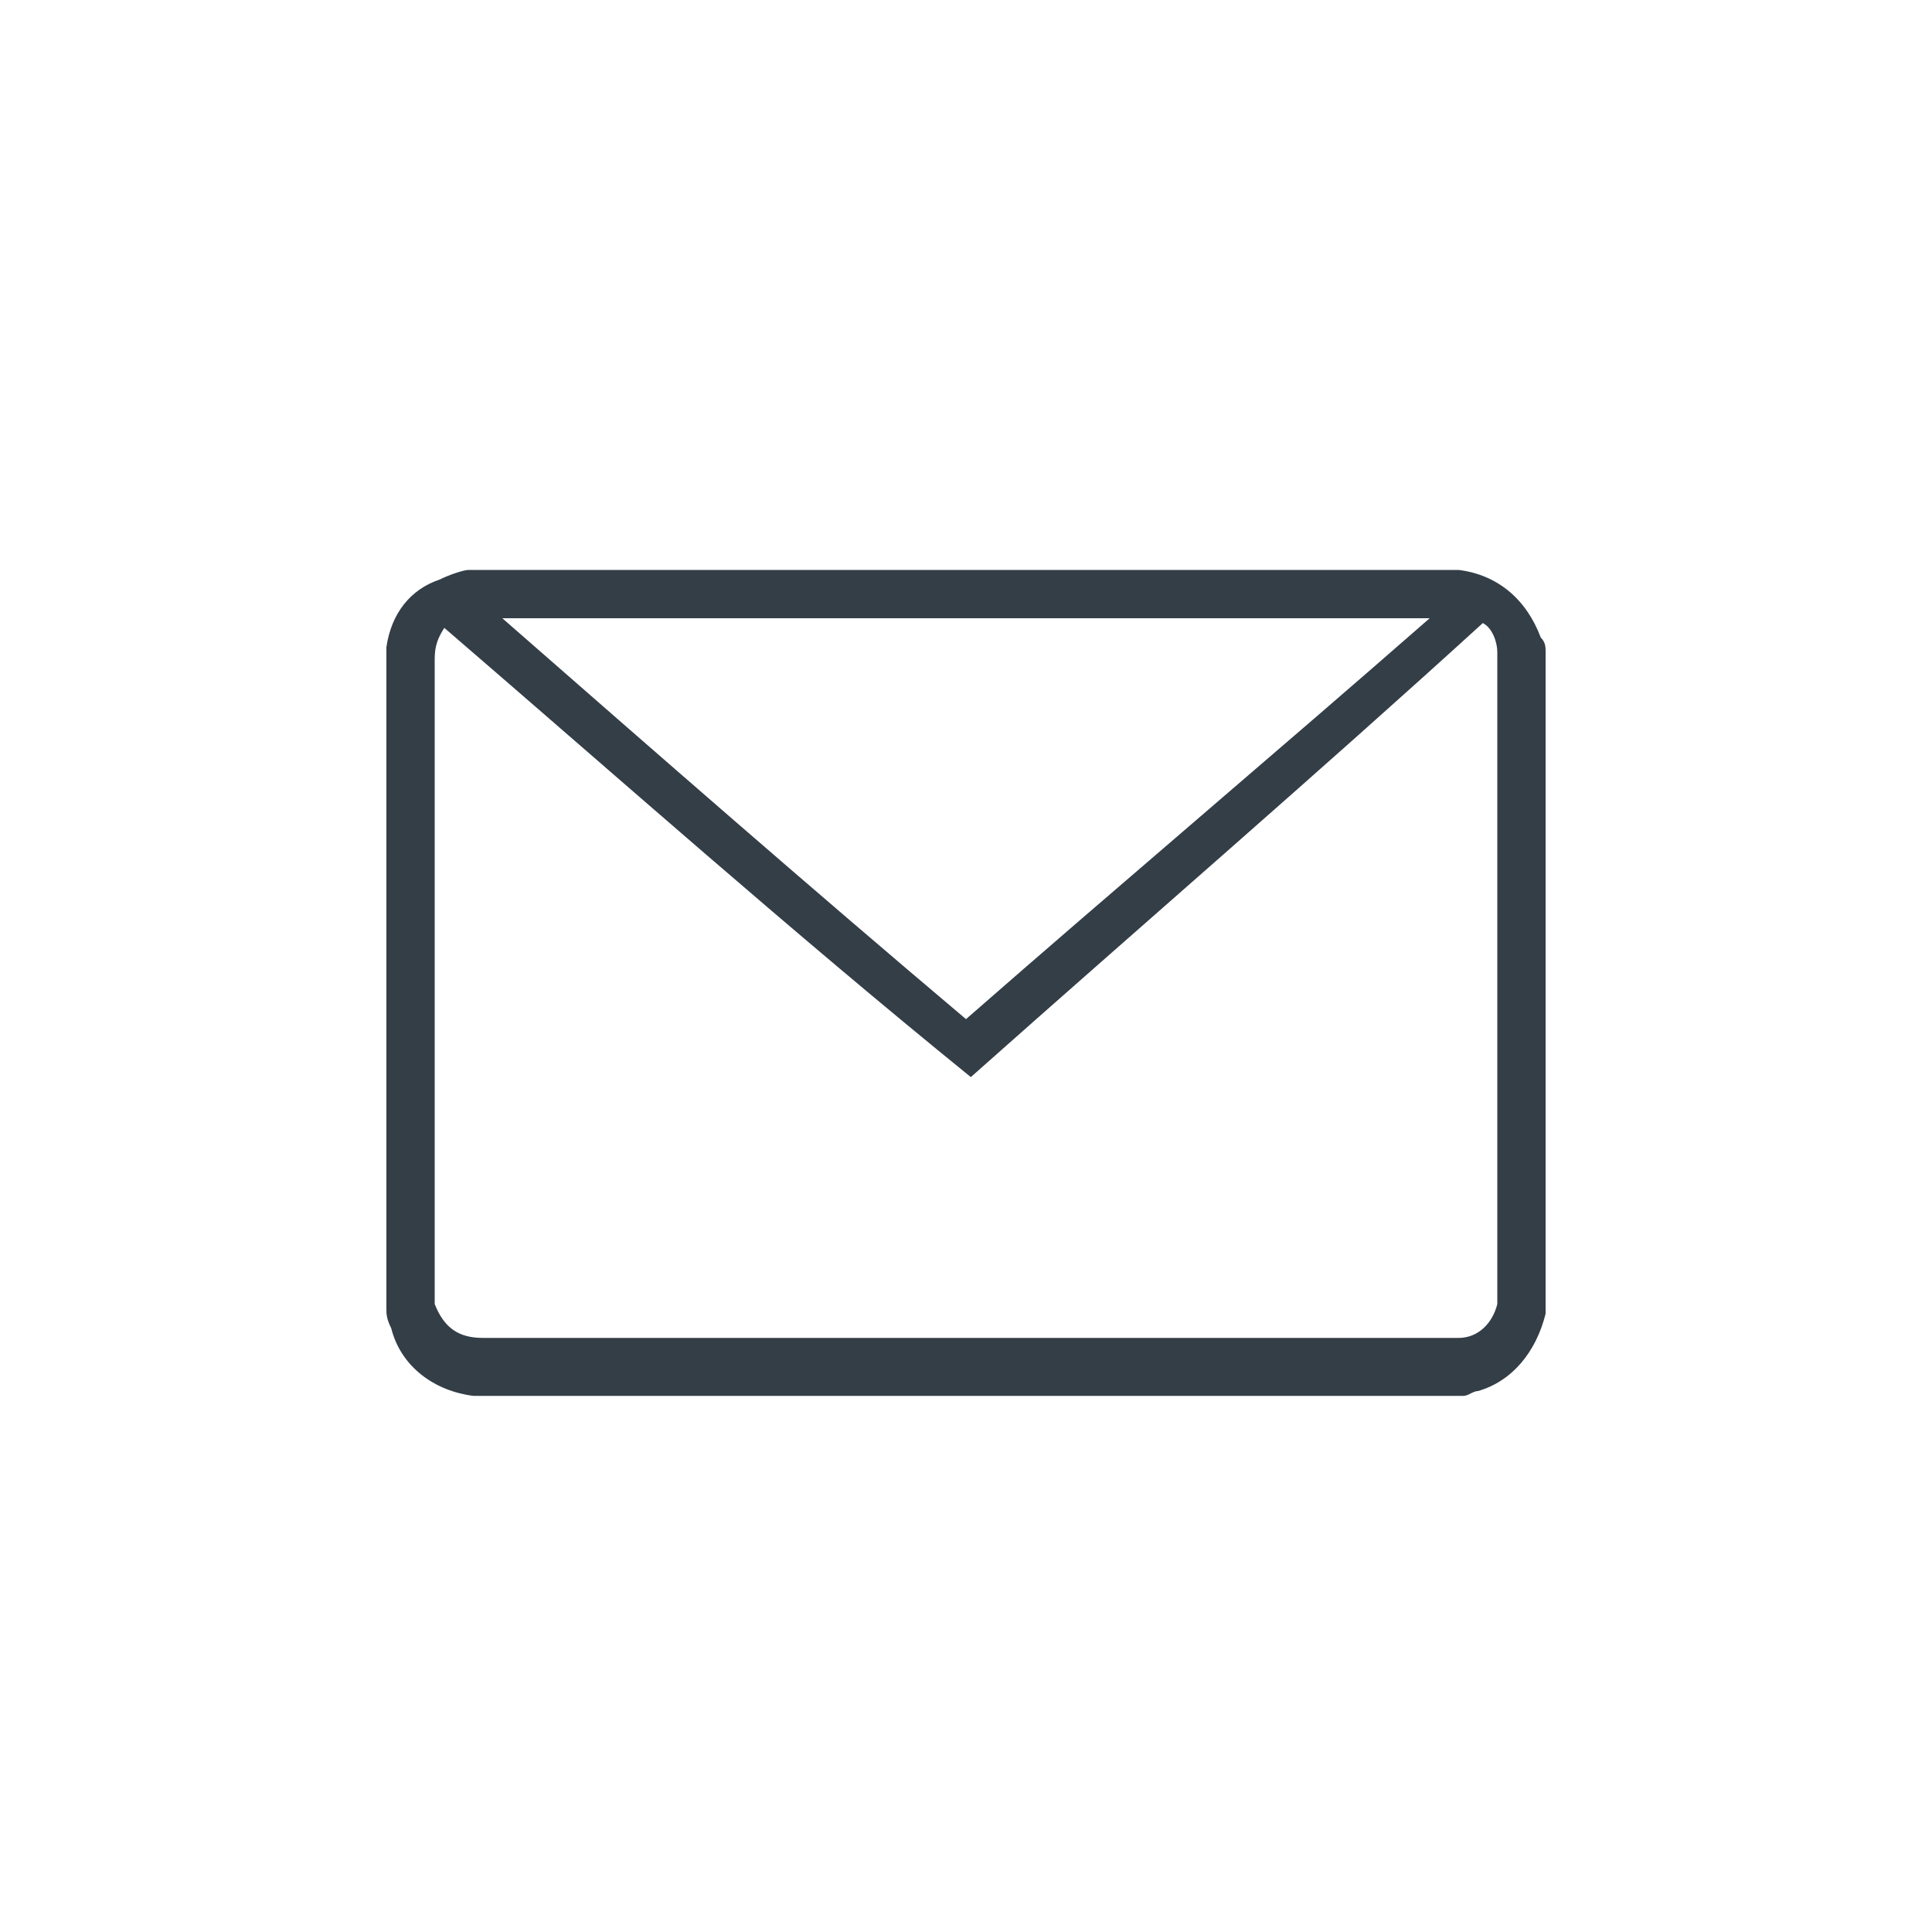
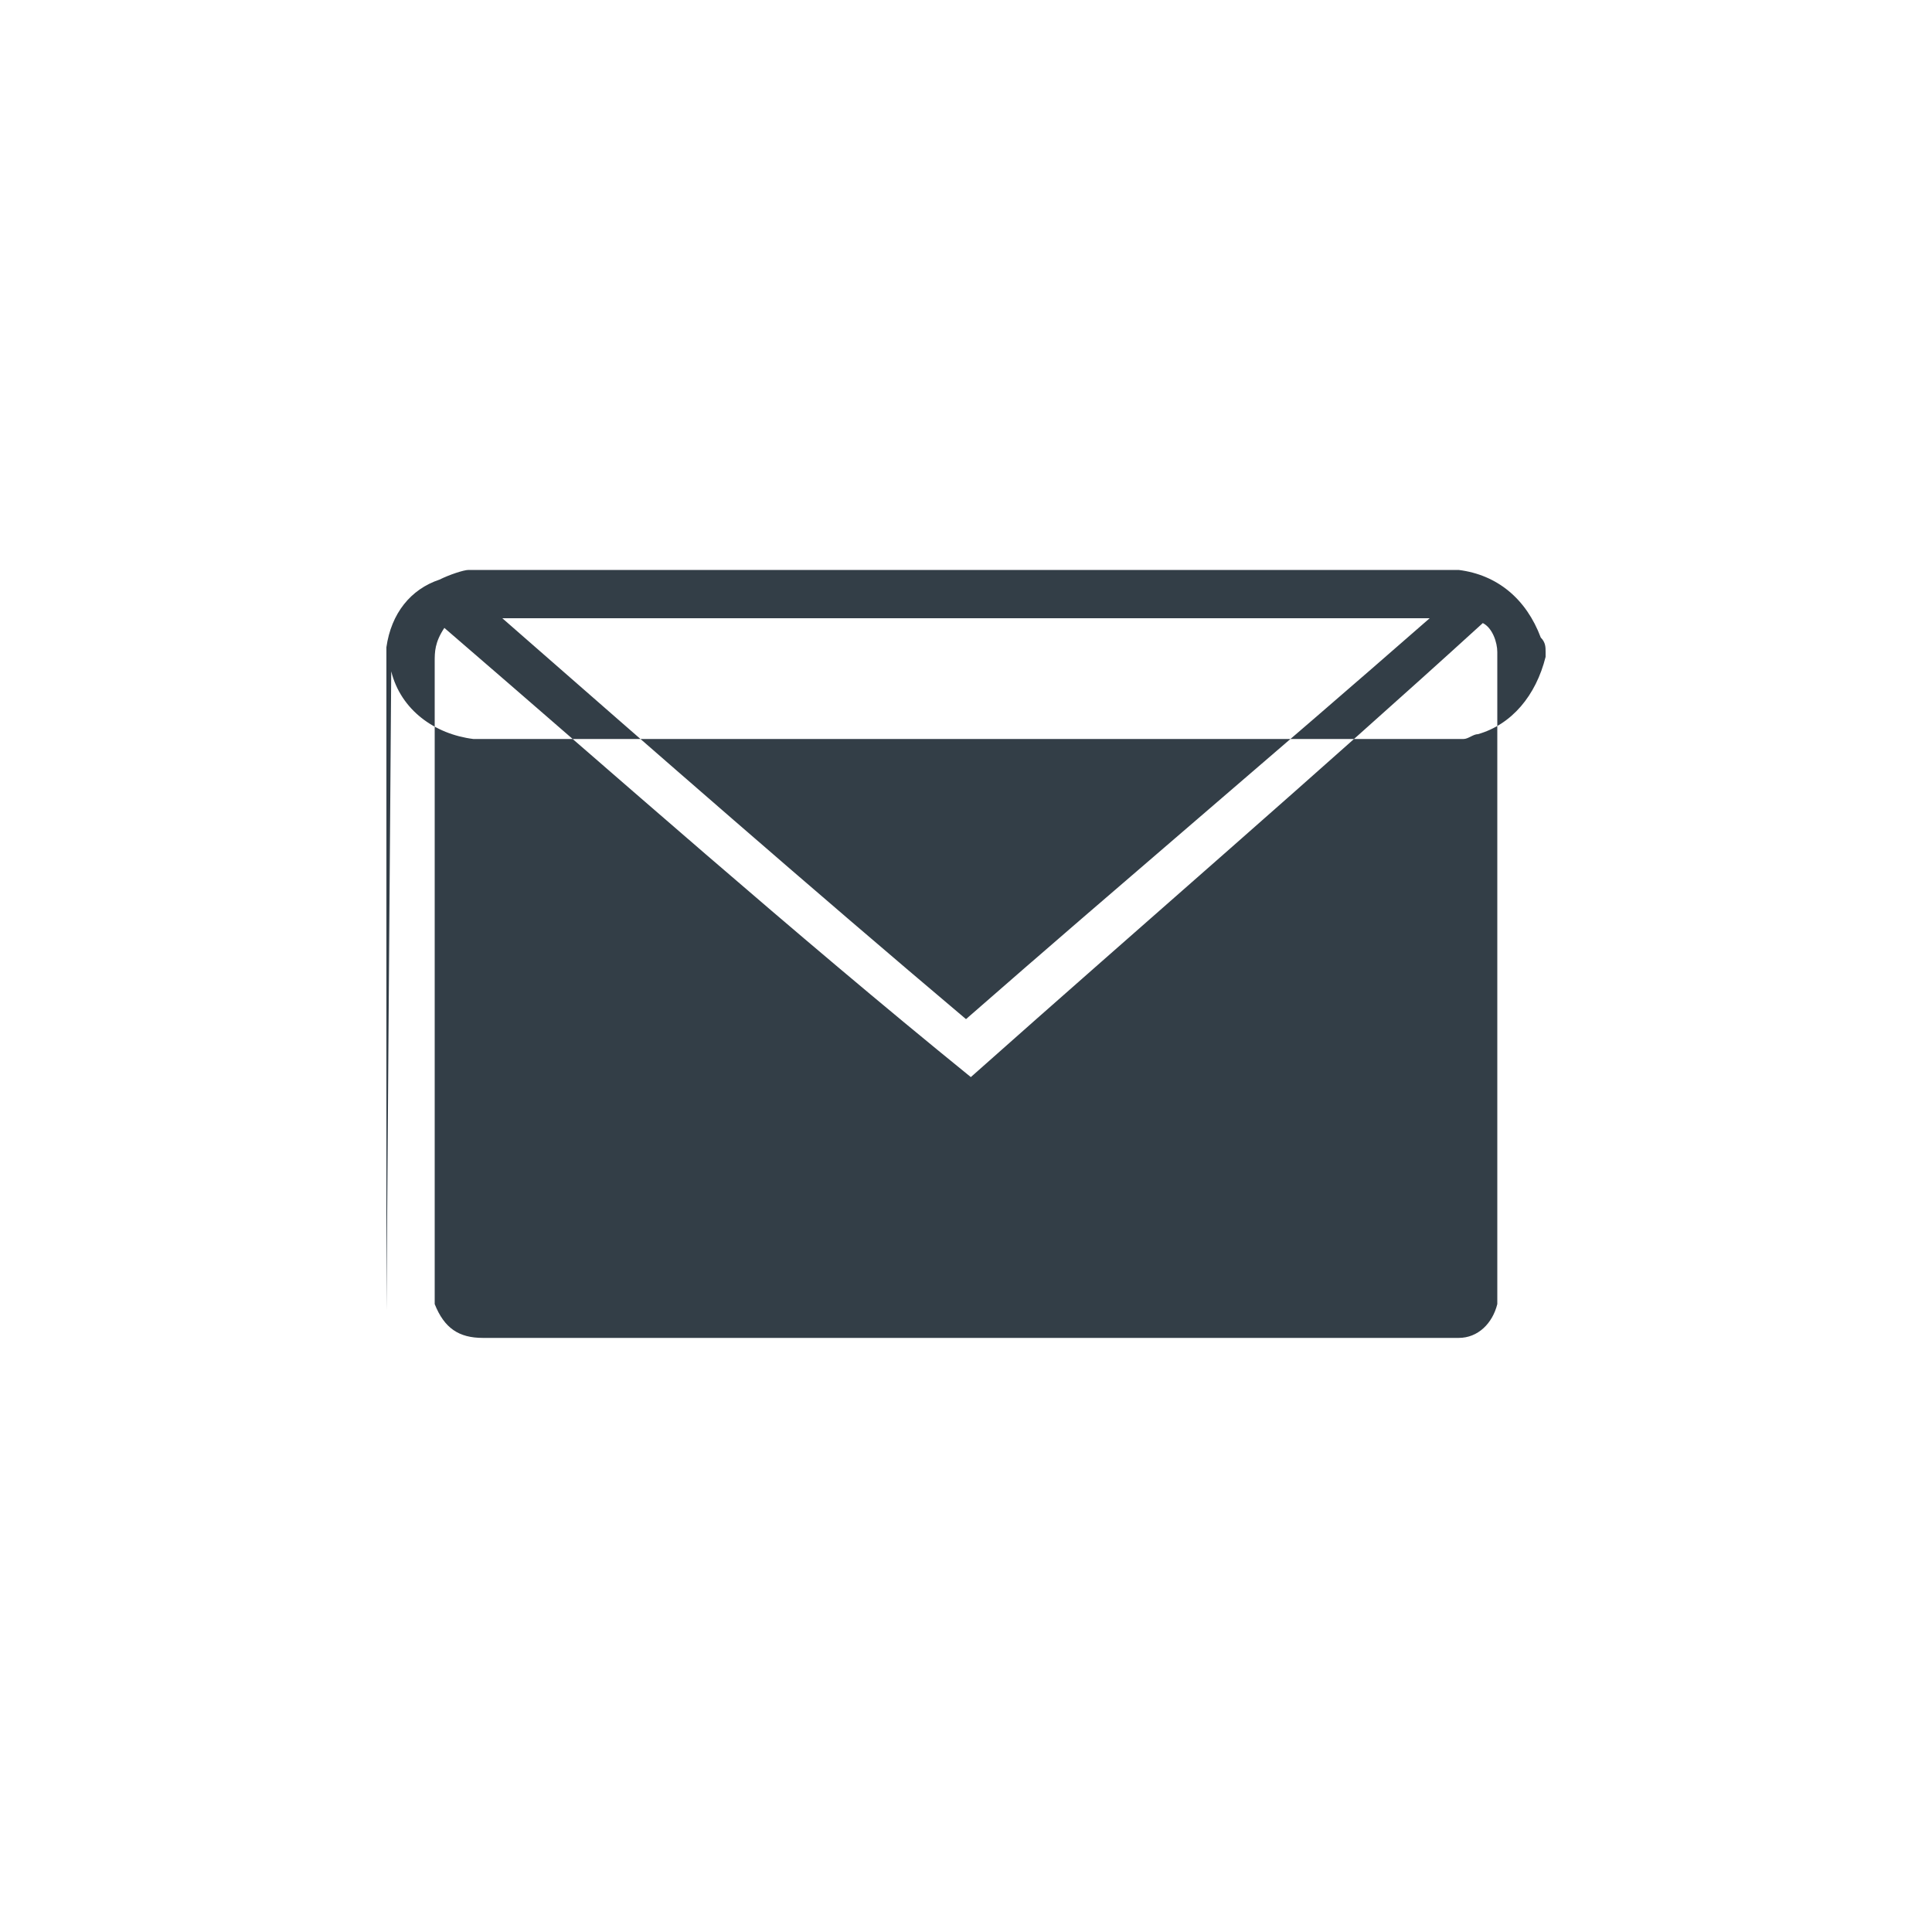
<svg xmlns="http://www.w3.org/2000/svg" version="1.1" id="Ebene_1" x="0px" y="0px" width="40px" height="40px" viewBox="0 0 40 40" style="enable-background:new 0 0 40 40;" xml:space="preserve">
  <style type="text/css">
	.st0{fill:#333E47;}
</style>
-   <path class="st0" d="M32,13.5c0,4,0,9.6,0,13.6c0,0,0,0,0,0.1c-0.2,0.8-0.7,1.4-1.4,1.6c-0.1,0-0.2,0.1-0.3,0.1  c-6.8,0-13.6,0-20.4,0H9.8c-0.8-0.1-1.5-0.6-1.7-1.4C8,27.3,8,27.2,8,27.1c0-4,0-9.6,0-13.6v-0.1c0.1-0.7,0.5-1.2,1.1-1.4  c0.2-0.1,0.5-0.2,0.6-0.2c6.8,0,13.6,0,20.4,0h0.1c0.8,0.1,1.4,0.6,1.7,1.4C32,13.3,32,13.4,32,13.5z M9.2,13C9,13.3,9,13.5,9,13.7  c0,3.8,0,9.3,0,13c0,0.1,0,0.2,0,0.3c0.2,0.5,0.5,0.7,1,0.7c6.6,0,13.4,0,20,0c0.1,0,0.2,0,0.2,0c0.4,0,0.7-0.3,0.8-0.7  c0-0.1,0-0.2,0-0.3c0-3.8,0-9.1,0-13c0-0.1,0-0.1,0-0.2c0-0.2-0.1-0.5-0.3-0.6c-3.4,3.1-7,6.2-10.6,9.4C16.4,19.3,12.8,16.1,9.2,13z   M29.6,12.8c-6.4,0-12.8,0-19.2,0c3.2,2.8,6.4,5.6,9.6,8.3C23.2,18.3,26.4,15.6,29.6,12.8z" />
+   <path class="st0" d="M32,13.5c0,0,0,0,0,0.1c-0.2,0.8-0.7,1.4-1.4,1.6c-0.1,0-0.2,0.1-0.3,0.1  c-6.8,0-13.6,0-20.4,0H9.8c-0.8-0.1-1.5-0.6-1.7-1.4C8,27.3,8,27.2,8,27.1c0-4,0-9.6,0-13.6v-0.1c0.1-0.7,0.5-1.2,1.1-1.4  c0.2-0.1,0.5-0.2,0.6-0.2c6.8,0,13.6,0,20.4,0h0.1c0.8,0.1,1.4,0.6,1.7,1.4C32,13.3,32,13.4,32,13.5z M9.2,13C9,13.3,9,13.5,9,13.7  c0,3.8,0,9.3,0,13c0,0.1,0,0.2,0,0.3c0.2,0.5,0.5,0.7,1,0.7c6.6,0,13.4,0,20,0c0.1,0,0.2,0,0.2,0c0.4,0,0.7-0.3,0.8-0.7  c0-0.1,0-0.2,0-0.3c0-3.8,0-9.1,0-13c0-0.1,0-0.1,0-0.2c0-0.2-0.1-0.5-0.3-0.6c-3.4,3.1-7,6.2-10.6,9.4C16.4,19.3,12.8,16.1,9.2,13z   M29.6,12.8c-6.4,0-12.8,0-19.2,0c3.2,2.8,6.4,5.6,9.6,8.3C23.2,18.3,26.4,15.6,29.6,12.8z" />
</svg>